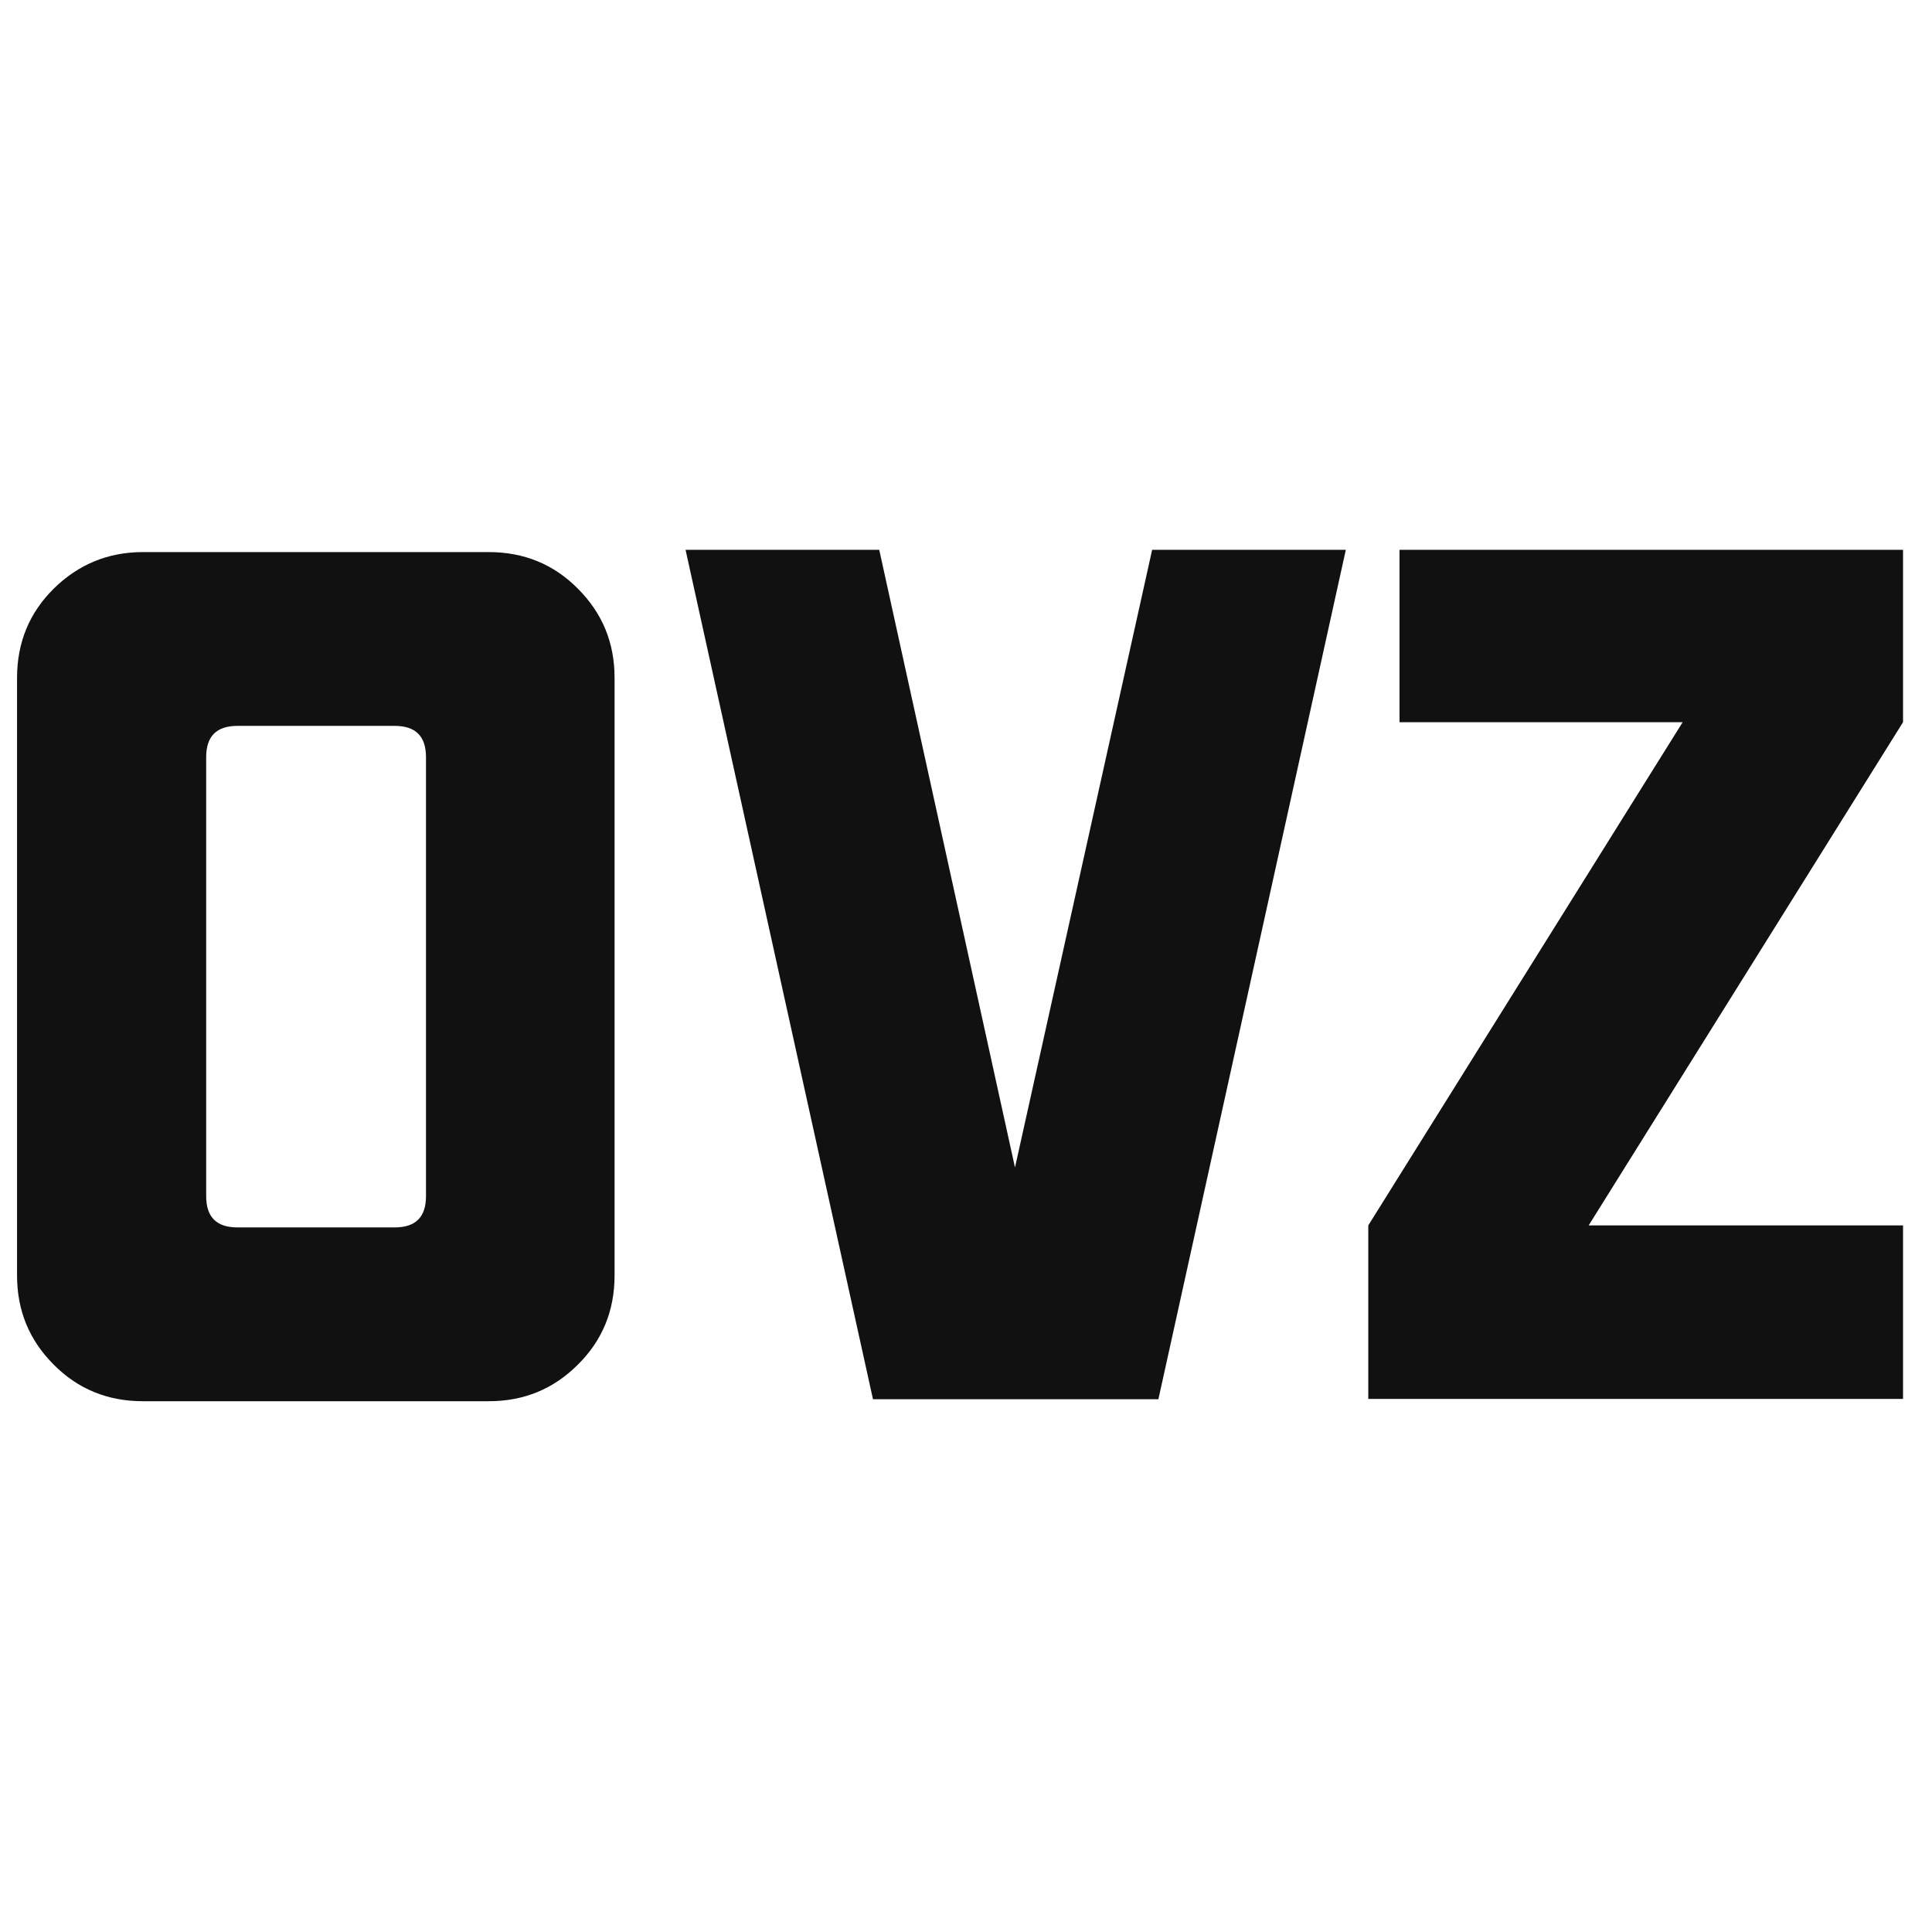
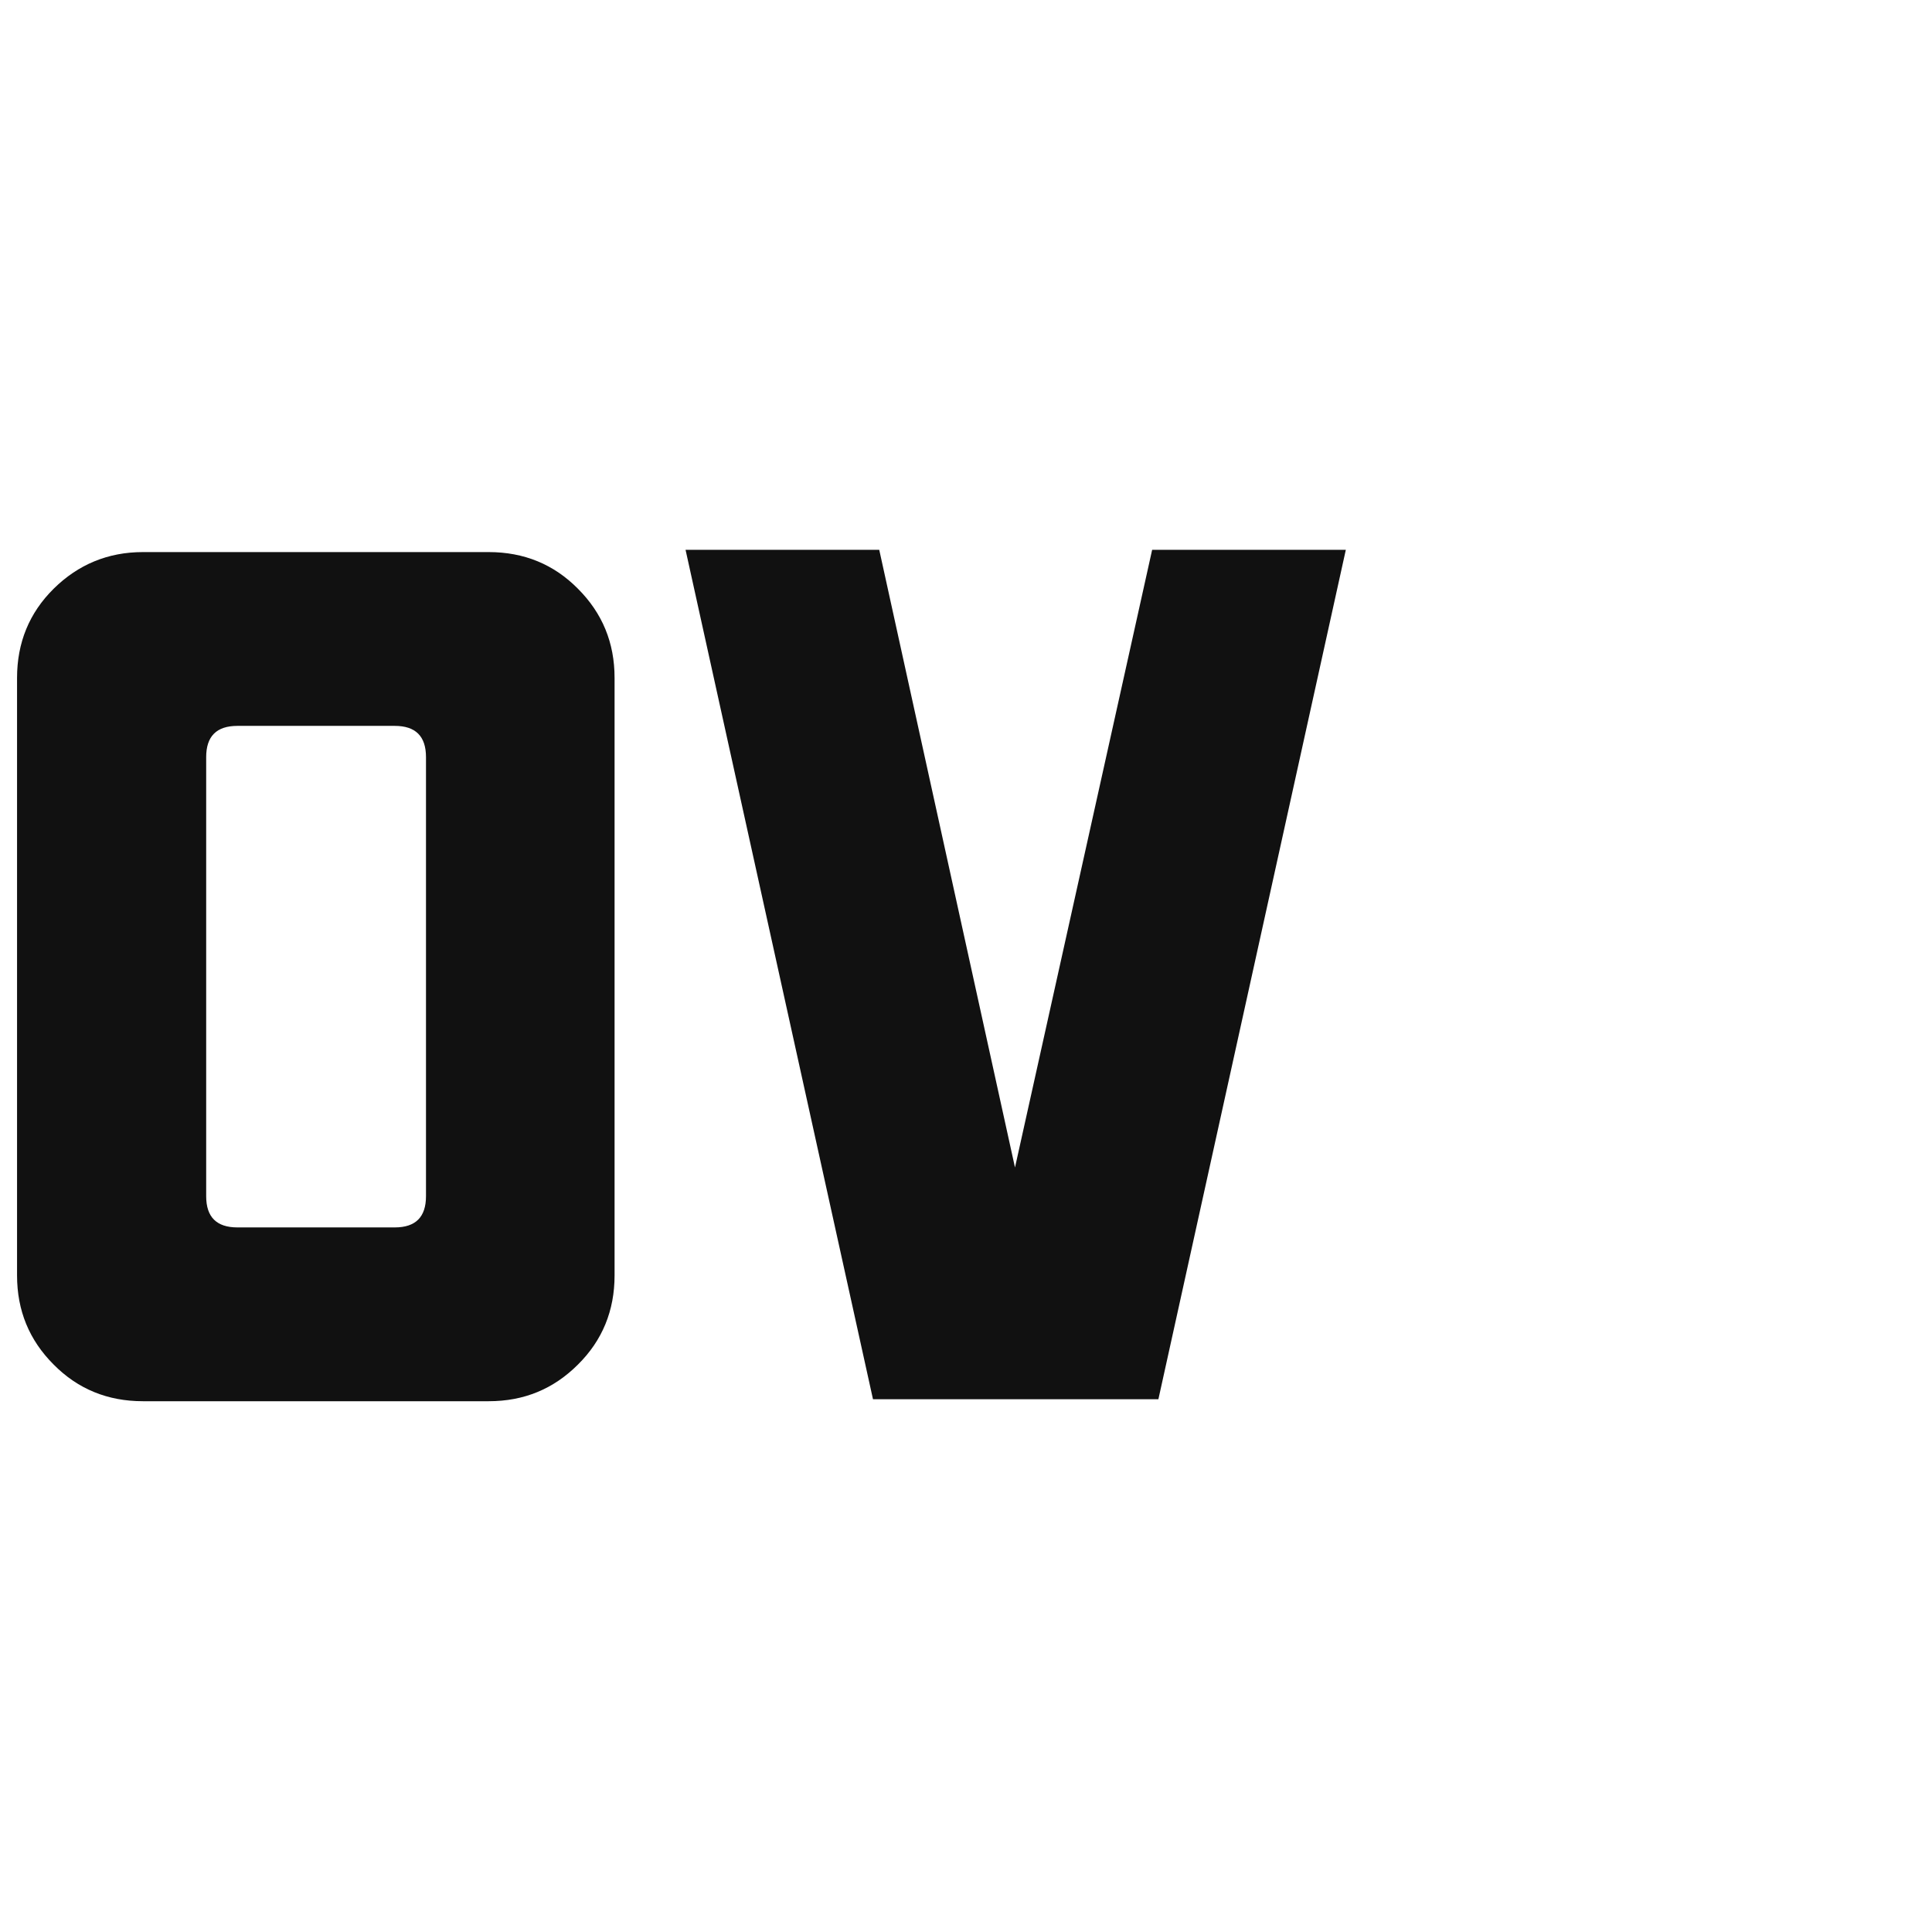
<svg xmlns="http://www.w3.org/2000/svg" width="120" height="120" viewBox="0 0 120 120" fill="none">
-   <path d="M86.944 34.149H118.201V44.856L98.674 76.113H118.201V86.891H84.986V76.113L104.513 44.856H86.926V34.149H86.944Z" fill="#111111" />
  <path d="M42.581 34.149H54.611L63.043 72.515L71.562 34.149H83.592L71.95 86.909H54.223L42.581 34.149Z" fill="#111111" />
  <path d="M8.873 34.291H30.357C32.545 34.291 34.397 35.05 35.896 36.566C37.413 38.084 38.172 39.918 38.172 42.105V79.218C38.172 81.406 37.413 83.258 35.896 84.757C34.379 86.274 32.545 87.032 30.357 87.032H8.873C6.686 87.032 4.833 86.274 3.334 84.757C1.817 83.24 1.059 81.406 1.059 79.218V42.105C1.059 39.918 1.817 38.066 3.334 36.566C4.851 35.067 6.703 34.291 8.873 34.291ZM24.519 45.086H14.747C13.441 45.086 12.806 45.739 12.806 47.027V74.297C12.806 75.602 13.459 76.237 14.747 76.237H24.519C25.824 76.237 26.459 75.585 26.459 74.297V47.027C26.459 45.721 25.806 45.086 24.519 45.086Z" fill="#111111" />
</svg>